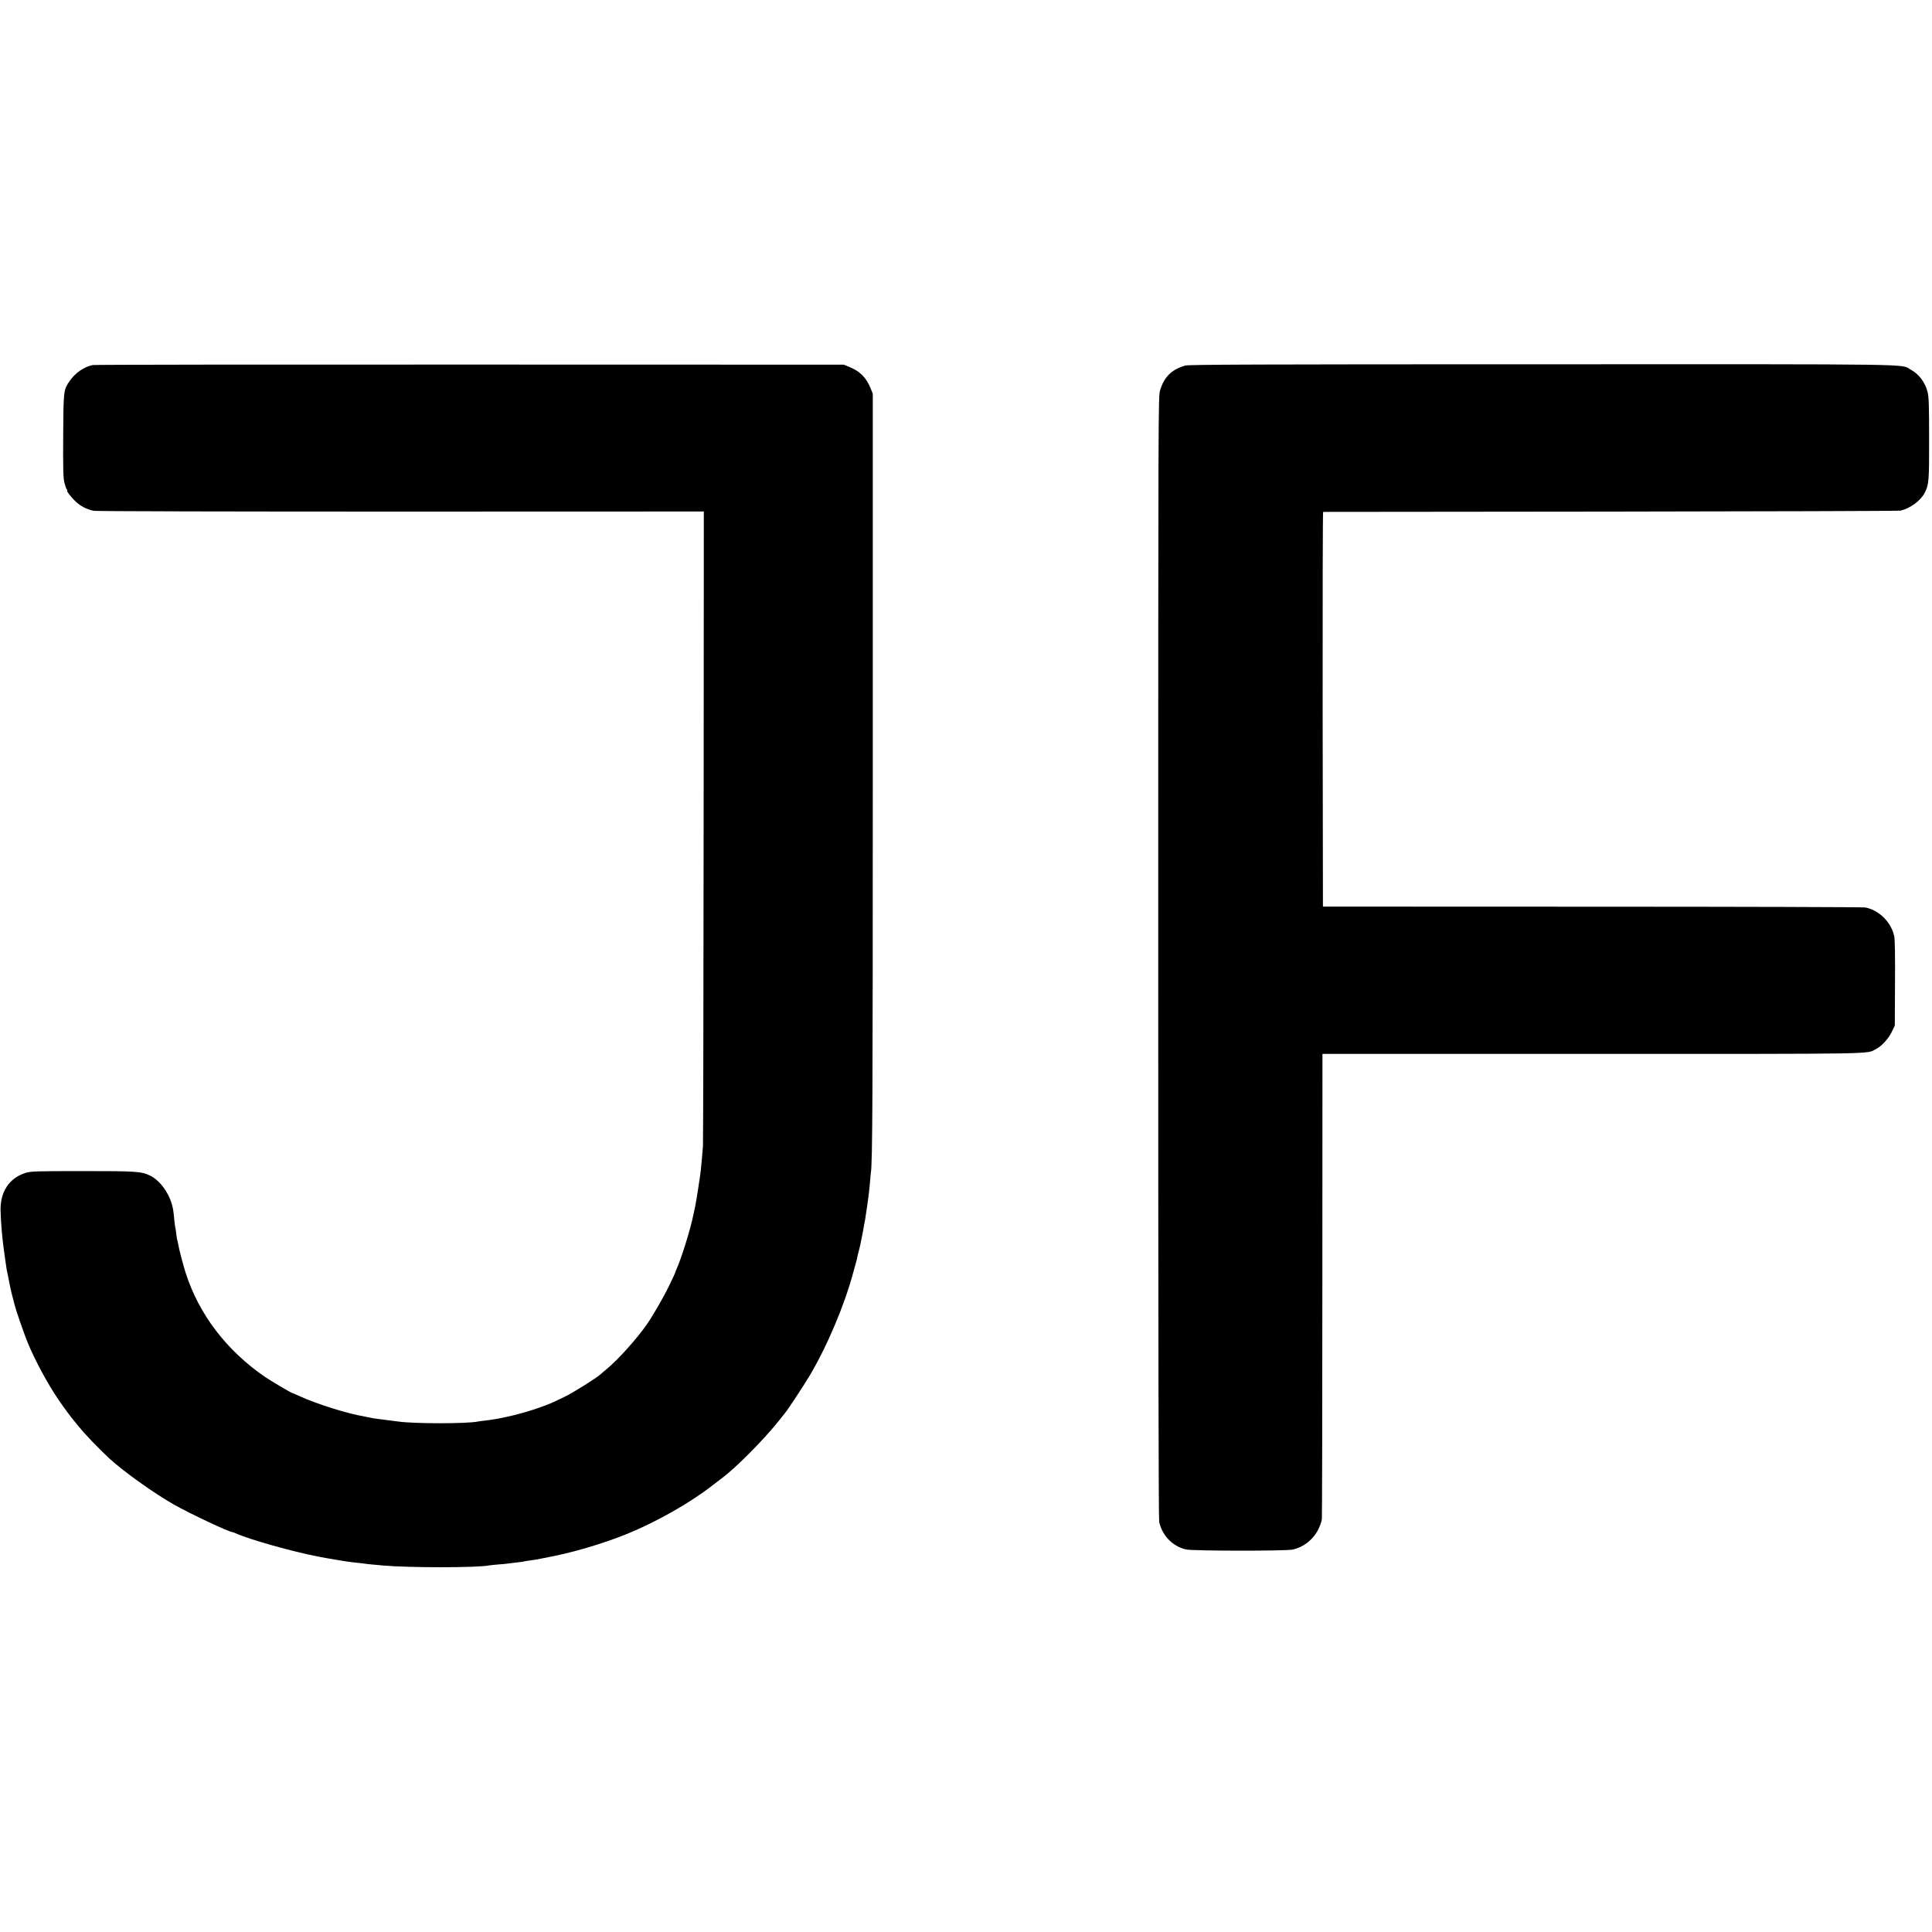
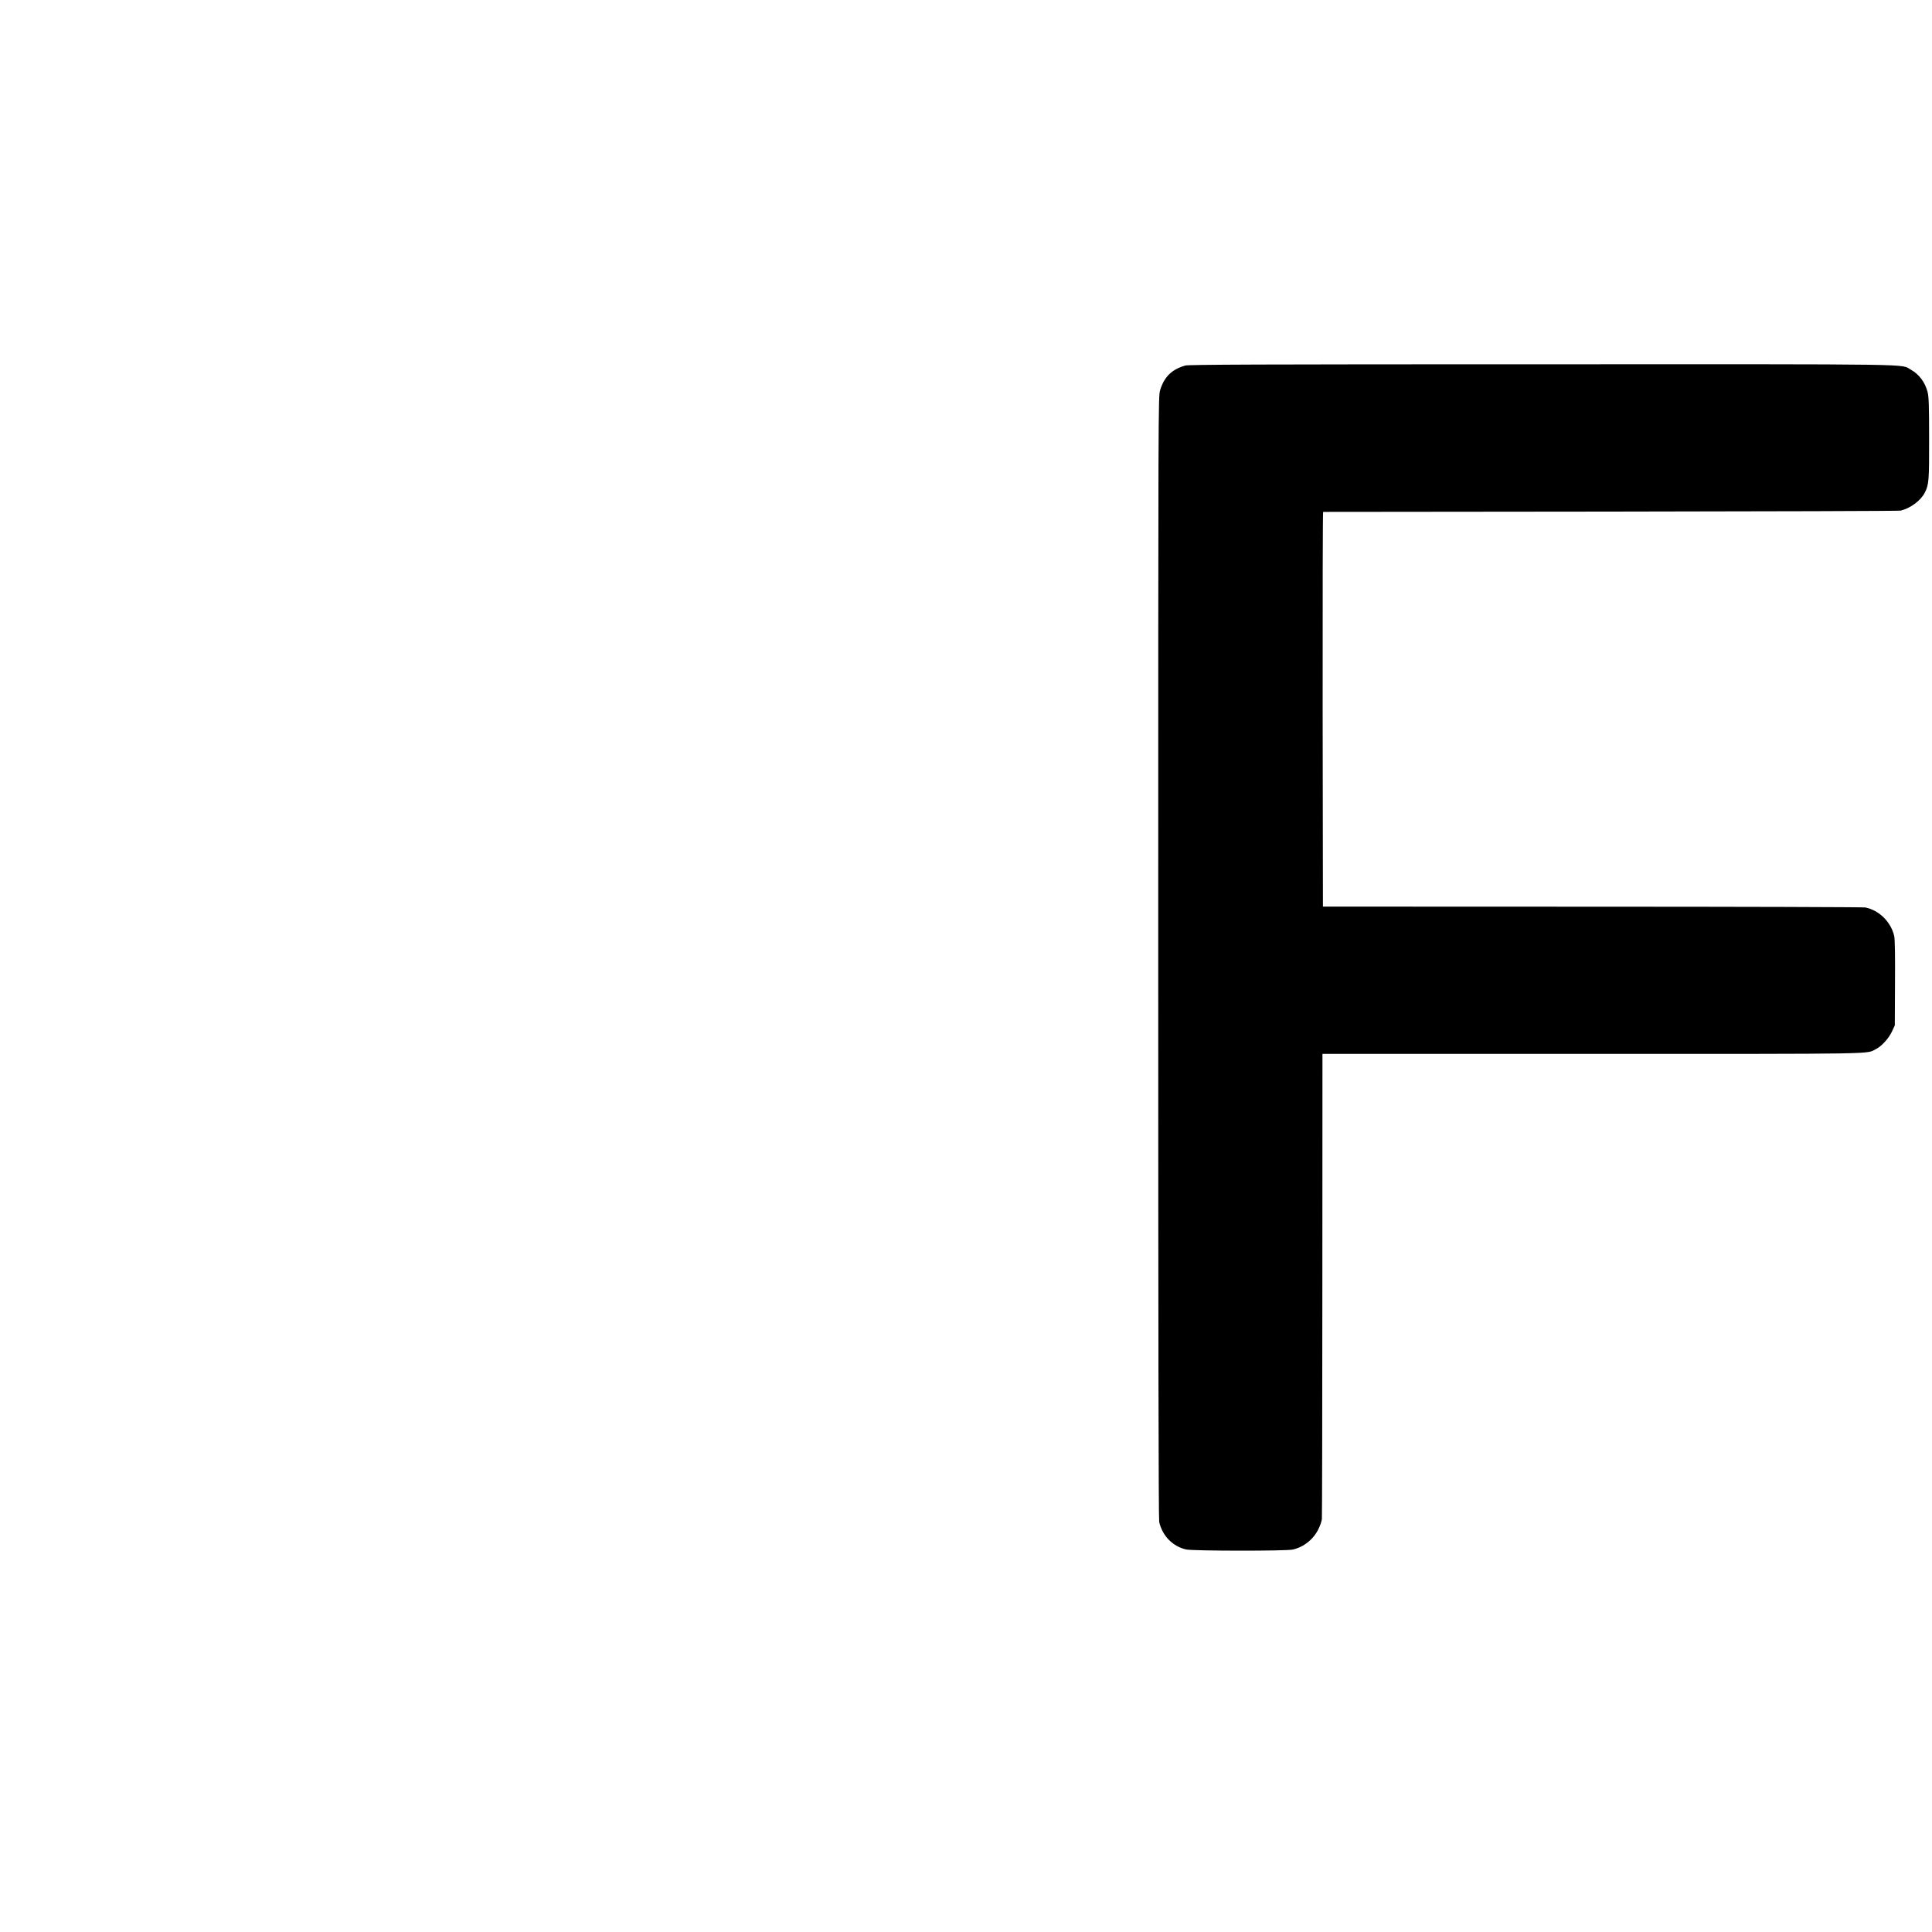
<svg xmlns="http://www.w3.org/2000/svg" version="1.0" width="2000pt" height="2000pt" viewBox="0 0 2000 2000" preserveAspectRatio="xMidYMid meet">
  <g transform="translate(0,2000) scale(0.1,-0.1)" fill="#000000" stroke="none">
-     <path d="M959 16221 c-89 -18 -180 -81 -237 -164 -65 -93 -65 -99 -68 -570 -2 -352 1 -438 13 -485 8 -31 19 -63 25 -69 6 -7 7 -13 4 -13 -12 0 36 -62 84 -109 48 -48 122 -86 191 -99 24 -5 1455 -8 3179 -8 l3136 1 -2 -3250 c-1 -1787 -5 -3280 -7 -3317 -6 -81 -15 -183 -23 -258 -6 -57 -48 -326 -58 -370 -3 -14 -11 -50 -17 -80 -31 -154 -120 -441 -175 -567 -8 -17 -14 -34 -14 -37 0 -3 -28 -63 -62 -133 -60 -124 -168 -311 -232 -403 -105 -151 -297 -364 -416 -463 -25 -20 -52 -43 -60 -51 -40 -38 -277 -187 -370 -233 -145 -70 -163 -78 -265 -114 -181 -64 -398 -116 -565 -135 -30 -3 -64 -8 -75 -10 -114 -23 -651 -23 -820 0 -16 2 -55 7 -85 11 -96 11 -189 24 -210 30 -8 2 -31 7 -50 10 -187 32 -495 128 -688 216 -34 16 -64 29 -67 29 -10 0 -223 126 -283 167 -398 274 -682 647 -819 1073 -26 81 -69 244 -78 299 -3 19 -7 37 -9 40 -2 3 -7 33 -11 66 -3 32 -8 62 -10 65 -1 3 -6 37 -10 75 -10 104 -12 116 -24 162 -36 132 -129 256 -229 304 -90 43 -141 46 -699 46 -472 0 -534 -2 -585 -18 -171 -51 -268 -197 -262 -394 3 -133 19 -307 41 -455 8 -58 16 -114 18 -125 1 -11 7 -45 14 -75 14 -68 20 -96 27 -135 3 -16 12 -55 20 -85 20 -74 23 -87 28 -108 10 -43 97 -294 131 -377 77 -187 207 -429 324 -600 52 -76 134 -187 156 -211 5 -7 26 -31 45 -55 70 -87 207 -230 325 -340 146 -133 459 -357 665 -474 166 -94 571 -285 605 -285 4 0 21 -6 38 -14 136 -62 586 -189 857 -241 58 -11 80 -15 170 -30 52 -8 104 -17 115 -19 11 -2 49 -7 85 -11 36 -3 76 -8 90 -10 14 -3 57 -7 95 -11 39 -3 88 -8 110 -10 267 -24 978 -24 1100 1 11 2 54 7 95 10 41 2 84 7 95 9 11 2 51 7 90 11 38 4 72 8 75 10 3 2 29 6 59 10 30 4 63 9 75 11 12 3 46 9 76 15 277 50 610 147 866 252 302 124 641 316 866 490 44 34 92 71 107 82 142 103 446 409 600 605 28 36 55 70 61 77 30 36 187 275 252 383 182 307 361 731 452 1072 14 51 27 100 30 108 3 8 7 26 10 40 2 14 9 45 16 70 7 25 14 54 16 65 2 11 6 31 9 45 3 14 7 36 10 50 3 14 7 36 10 50 2 14 7 41 10 60 3 19 8 42 10 50 2 8 6 35 9 60 3 25 8 54 10 65 2 12 7 48 11 80 4 33 9 71 11 85 2 14 6 59 10 100 3 41 7 85 9 98 17 106 20 744 20 4162 l0 3905 -23 56 c-45 111 -110 176 -221 221 l-56 23 -3870 1 c-2128 1 -3886 -1 -3906 -5z" />
-     <path d="M12270 16216 c-139 -40 -218 -116 -260 -254 -20 -63 -20 -119 -20 -5868 0 -3888 3 -5819 10 -5849 32 -143 139 -253 278 -285 71 -16 1034 -17 1105 -1 115 27 213 105 266 213 17 35 33 81 35 103 2 22 5 1114 5 2428 l1 2387 2793 0 c3028 0 2832 -3 2937 50 59 30 130 108 164 179 l31 66 2 440 c2 270 -1 457 -8 484 -33 147 -156 268 -299 297 -19 4 -1290 8 -2825 8 l-2790 1 -3 2043 c-1 1123 1 2042 5 2043 5 0 1345 2 2978 3 1634 2 2984 6 3000 10 101 24 209 104 251 187 42 84 45 123 44 563 0 343 -3 430 -16 479 -25 99 -90 185 -173 230 -112 61 182 57 -3816 56 -2942 0 -3659 -3 -3695 -13z" />
+     <path d="M12270 16216 c-139 -40 -218 -116 -260 -254 -20 -63 -20 -119 -20 -5868 0 -3888 3 -5819 10 -5849 32 -143 139 -253 278 -285 71 -16 1034 -17 1105 -1 115 27 213 105 266 213 17 35 33 81 35 103 2 22 5 1114 5 2428 l1 2387 2793 0 c3028 0 2832 -3 2937 50 59 30 130 108 164 179 l31 66 2 440 c2 270 -1 457 -8 484 -33 147 -156 268 -299 297 -19 4 -1290 8 -2825 8 l-2790 1 -3 2043 c-1 1123 1 2042 5 2043 5 0 1345 2 2978 3 1634 2 2984 6 3000 10 101 24 209 104 251 187 42 84 45 123 44 563 0 343 -3 430 -16 479 -25 99 -90 185 -173 230 -112 61 182 57 -3816 56 -2942 0 -3659 -3 -3695 -13" />
  </g>
</svg>